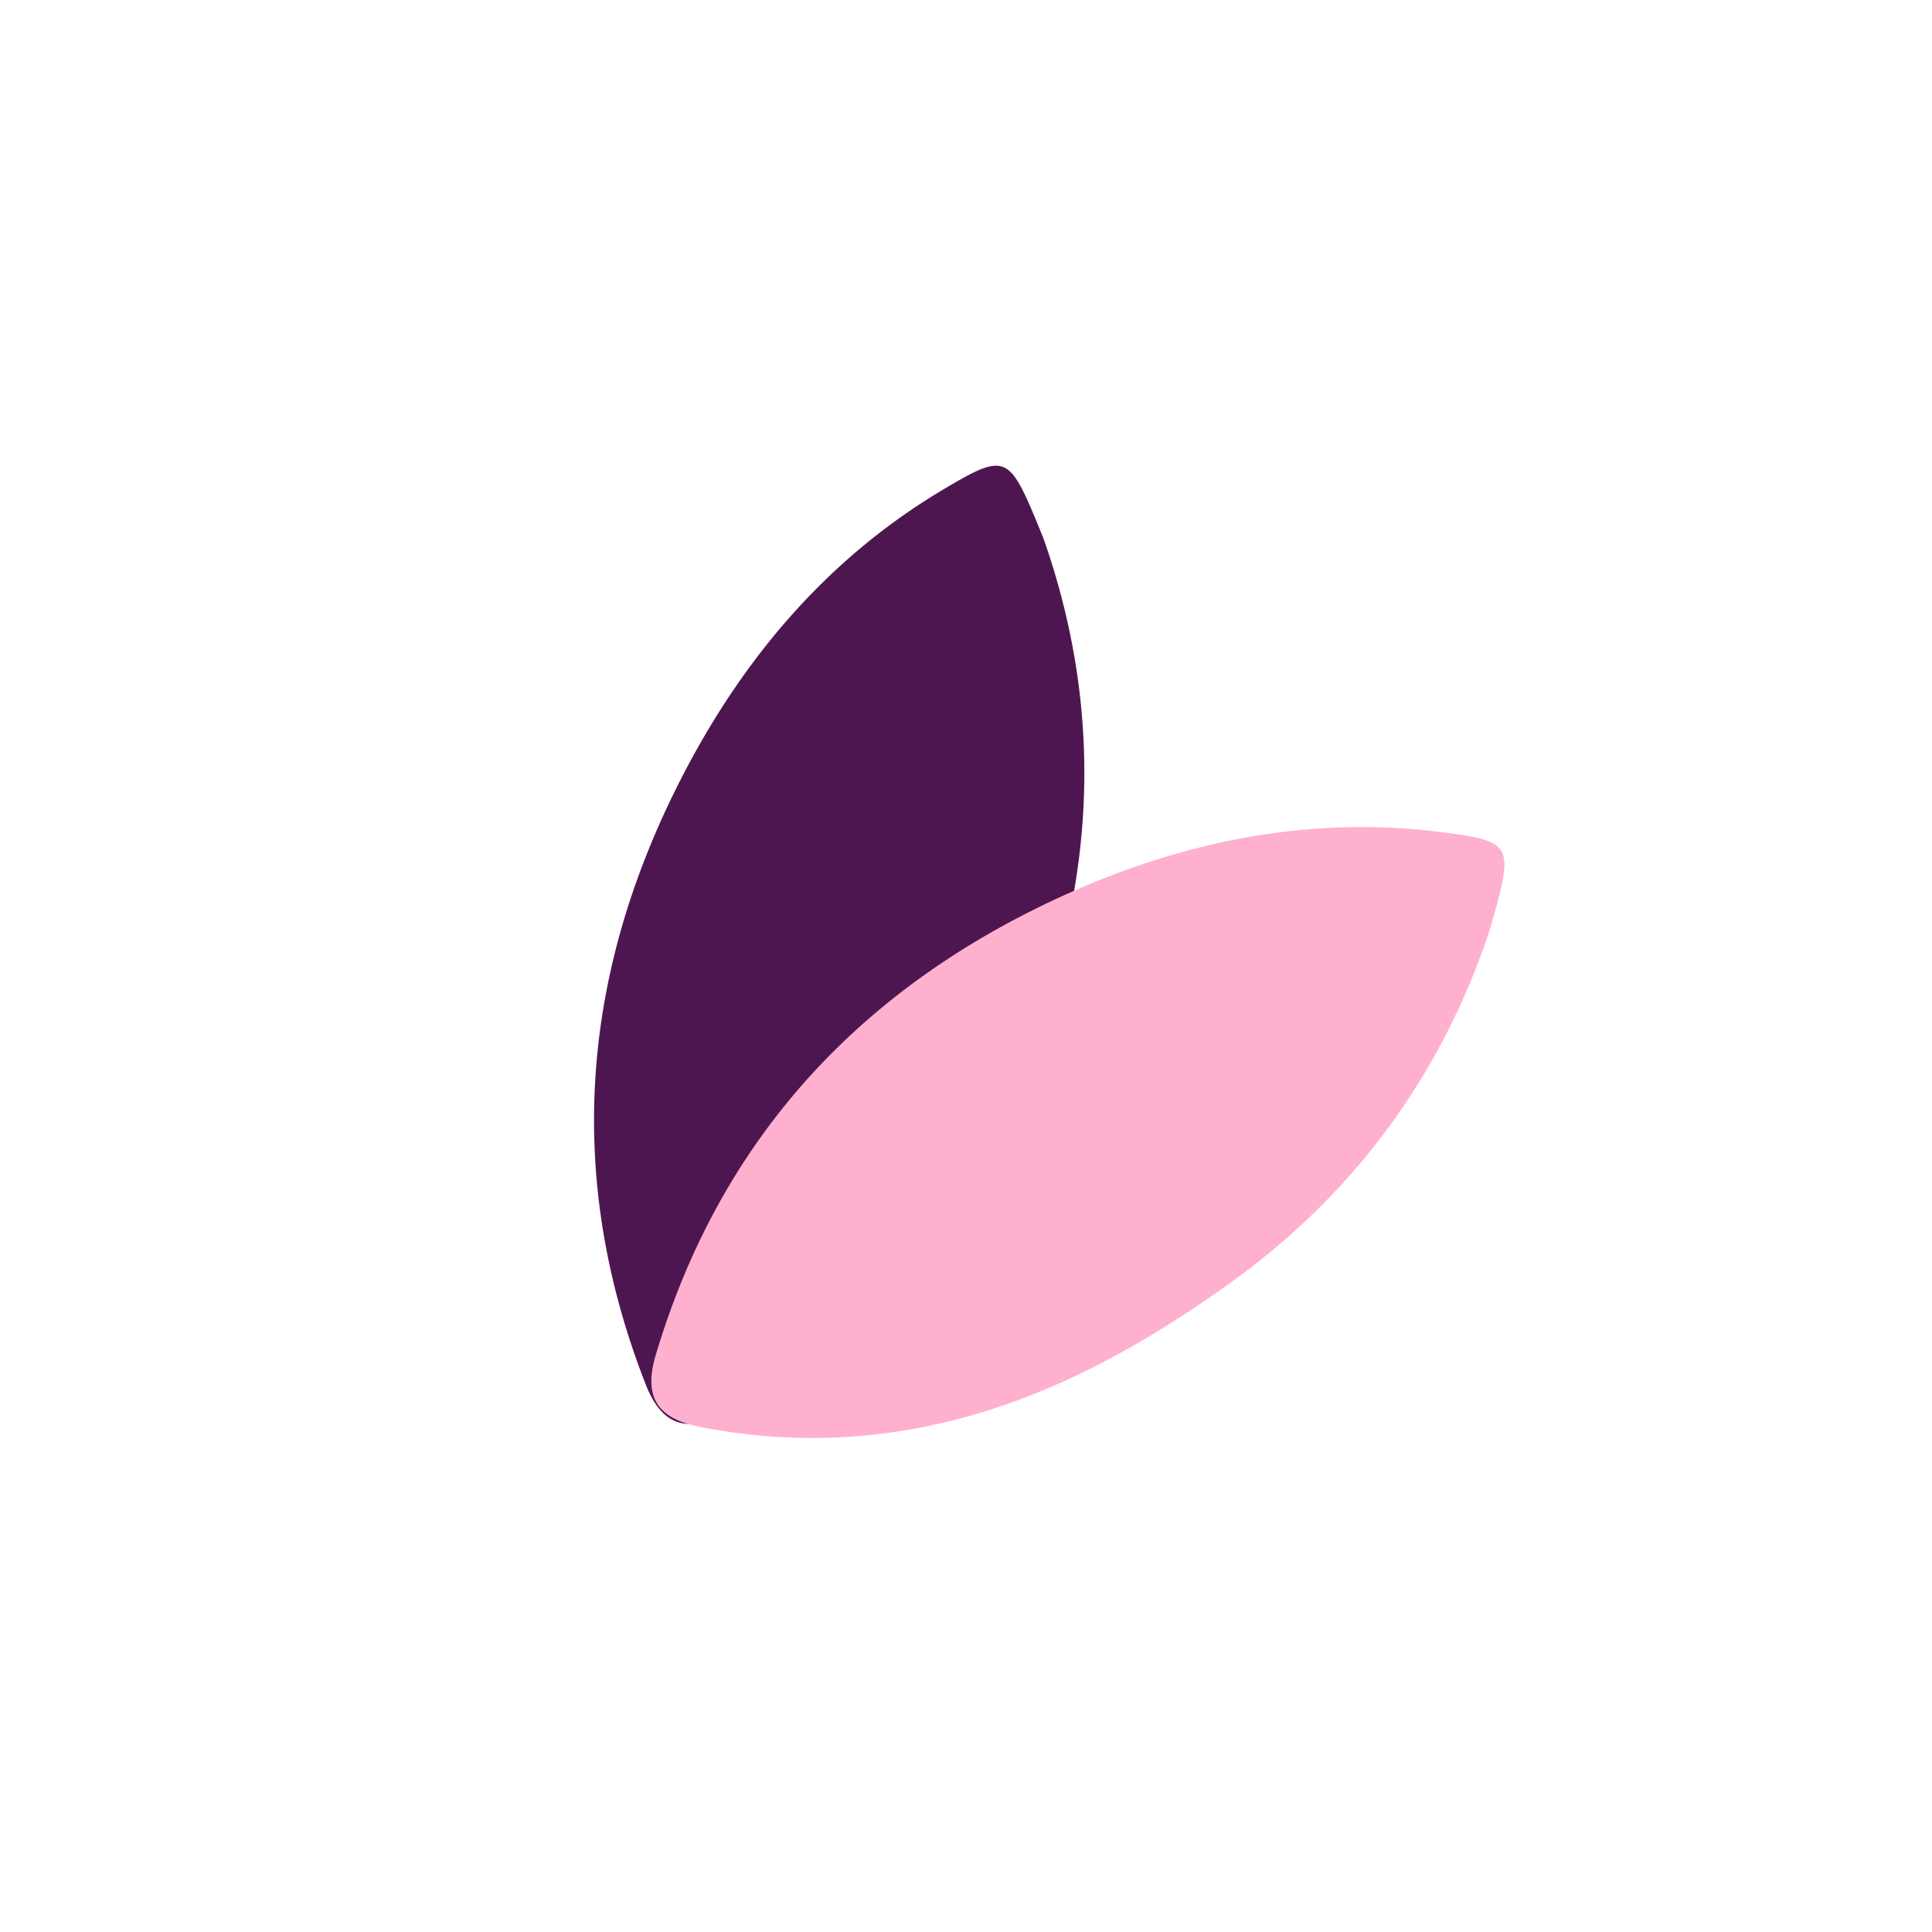
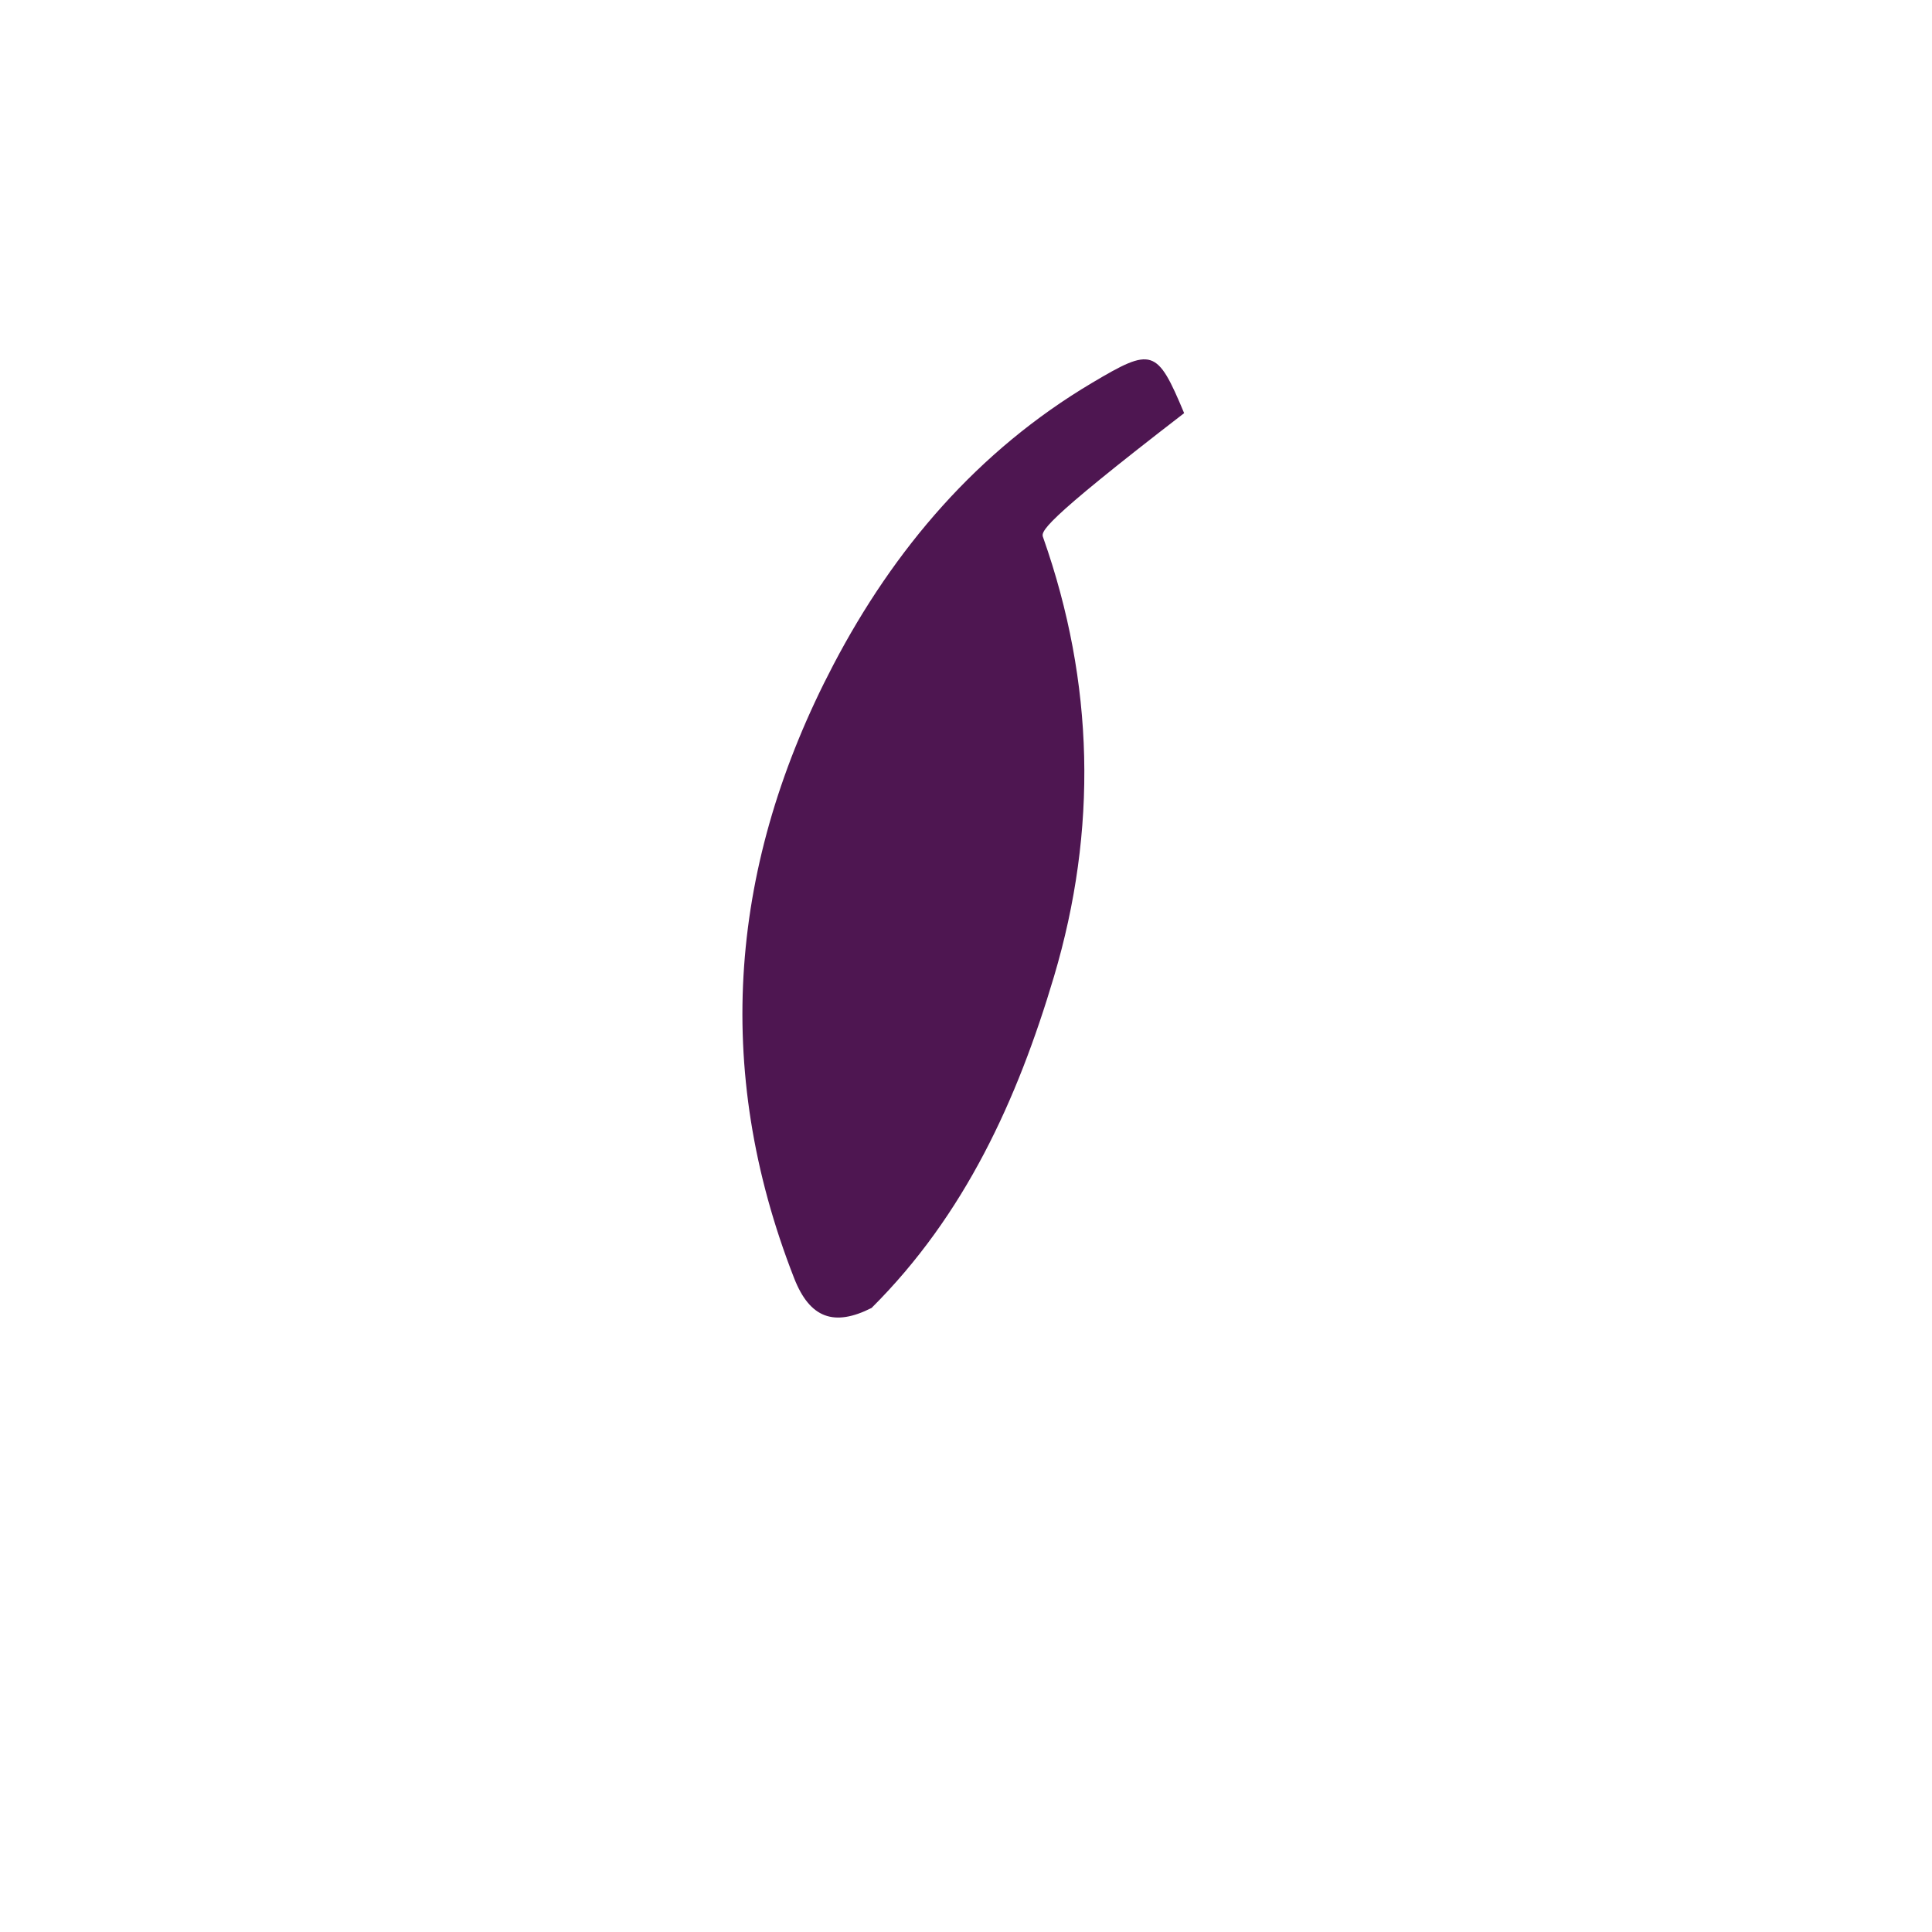
<svg xmlns="http://www.w3.org/2000/svg" id="Camada_1" data-name="Camada 1" viewBox="0 0 614.43 614.43">
  <defs>
    <style>.cls-1{fill:#4e1651;}.cls-2{fill:#ffb0cf;}</style>
  </defs>
-   <path id="SVGID" class="cls-1" d="M331.79,171.05c16.25,46.15,17.28,92.85,3.4,139.54-11.64,39.17-28.34,75.83-58,105.37A181.43,181.43,0,0,1,230,449.79c-11.87,6-19.63,3.34-24.64-9.48-26.22-67-20.37-132.34,12.5-195.08,19.24-36.74,45.82-68,82.22-89.62,19.17-11.4,20.7-11,29.32,9.61C330.19,167.16,331,169.11,331.79,171.05Z" />
-   <path class="cls-2" d="M473.61,296.28c-15.53,46.4-43.41,83.88-83,112.19-33.25,23.75-68.94,42.42-110.48,47.52a181.24,181.24,0,0,1-58-2.32c-13-2.59-17.54-9.42-13.62-22.61,20.49-69,65.23-116.94,129.7-146.26,37.76-17.16,77.92-25.47,119.94-20.19,22.13,2.78,23.1,4,17.23,25.58C474.74,292.22,474.17,294.25,473.61,296.28Z" />
+   <path id="SVGID" class="cls-1" d="M331.79,171.05c16.25,46.15,17.28,92.85,3.4,139.54-11.64,39.17-28.34,75.83-58,105.37c-11.87,6-19.63,3.34-24.64-9.48-26.22-67-20.37-132.34,12.5-195.08,19.24-36.74,45.82-68,82.22-89.62,19.17-11.4,20.7-11,29.32,9.61C330.19,167.16,331,169.11,331.79,171.05Z" />
</svg>